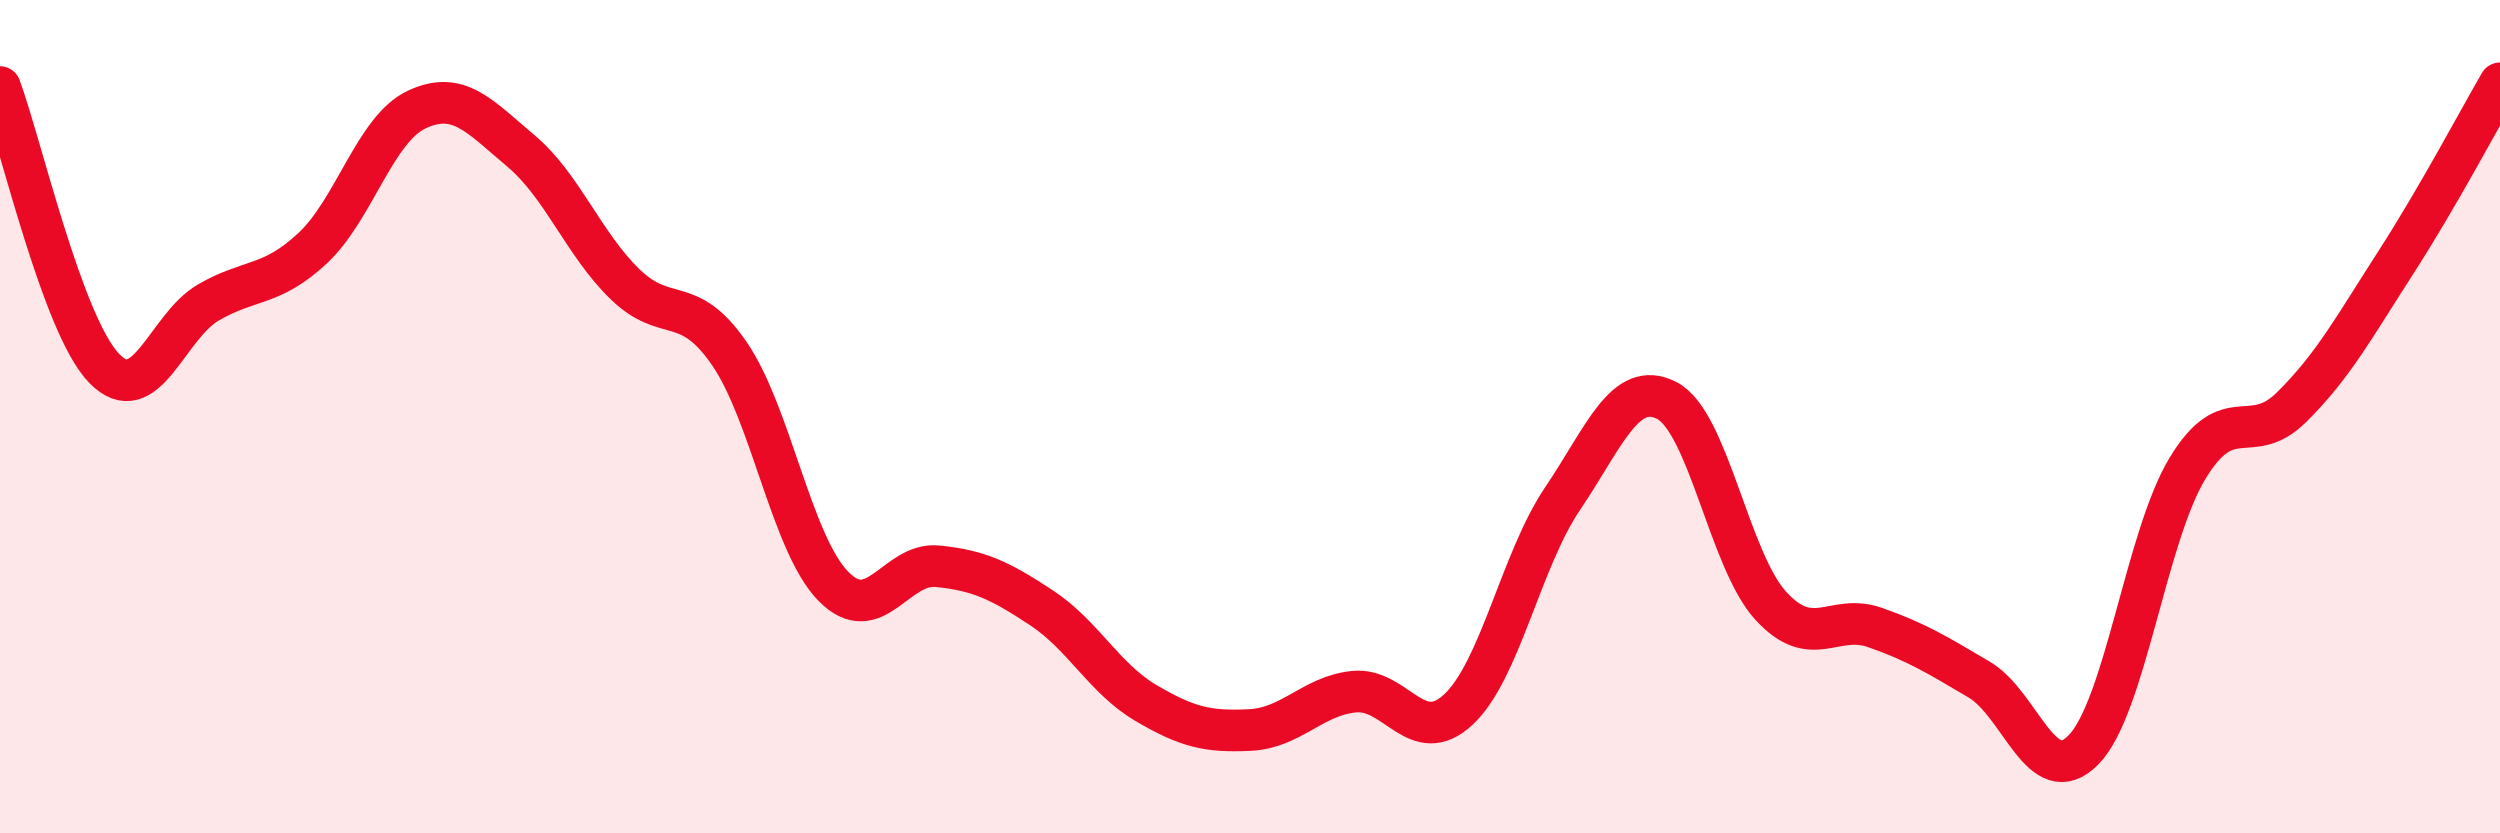
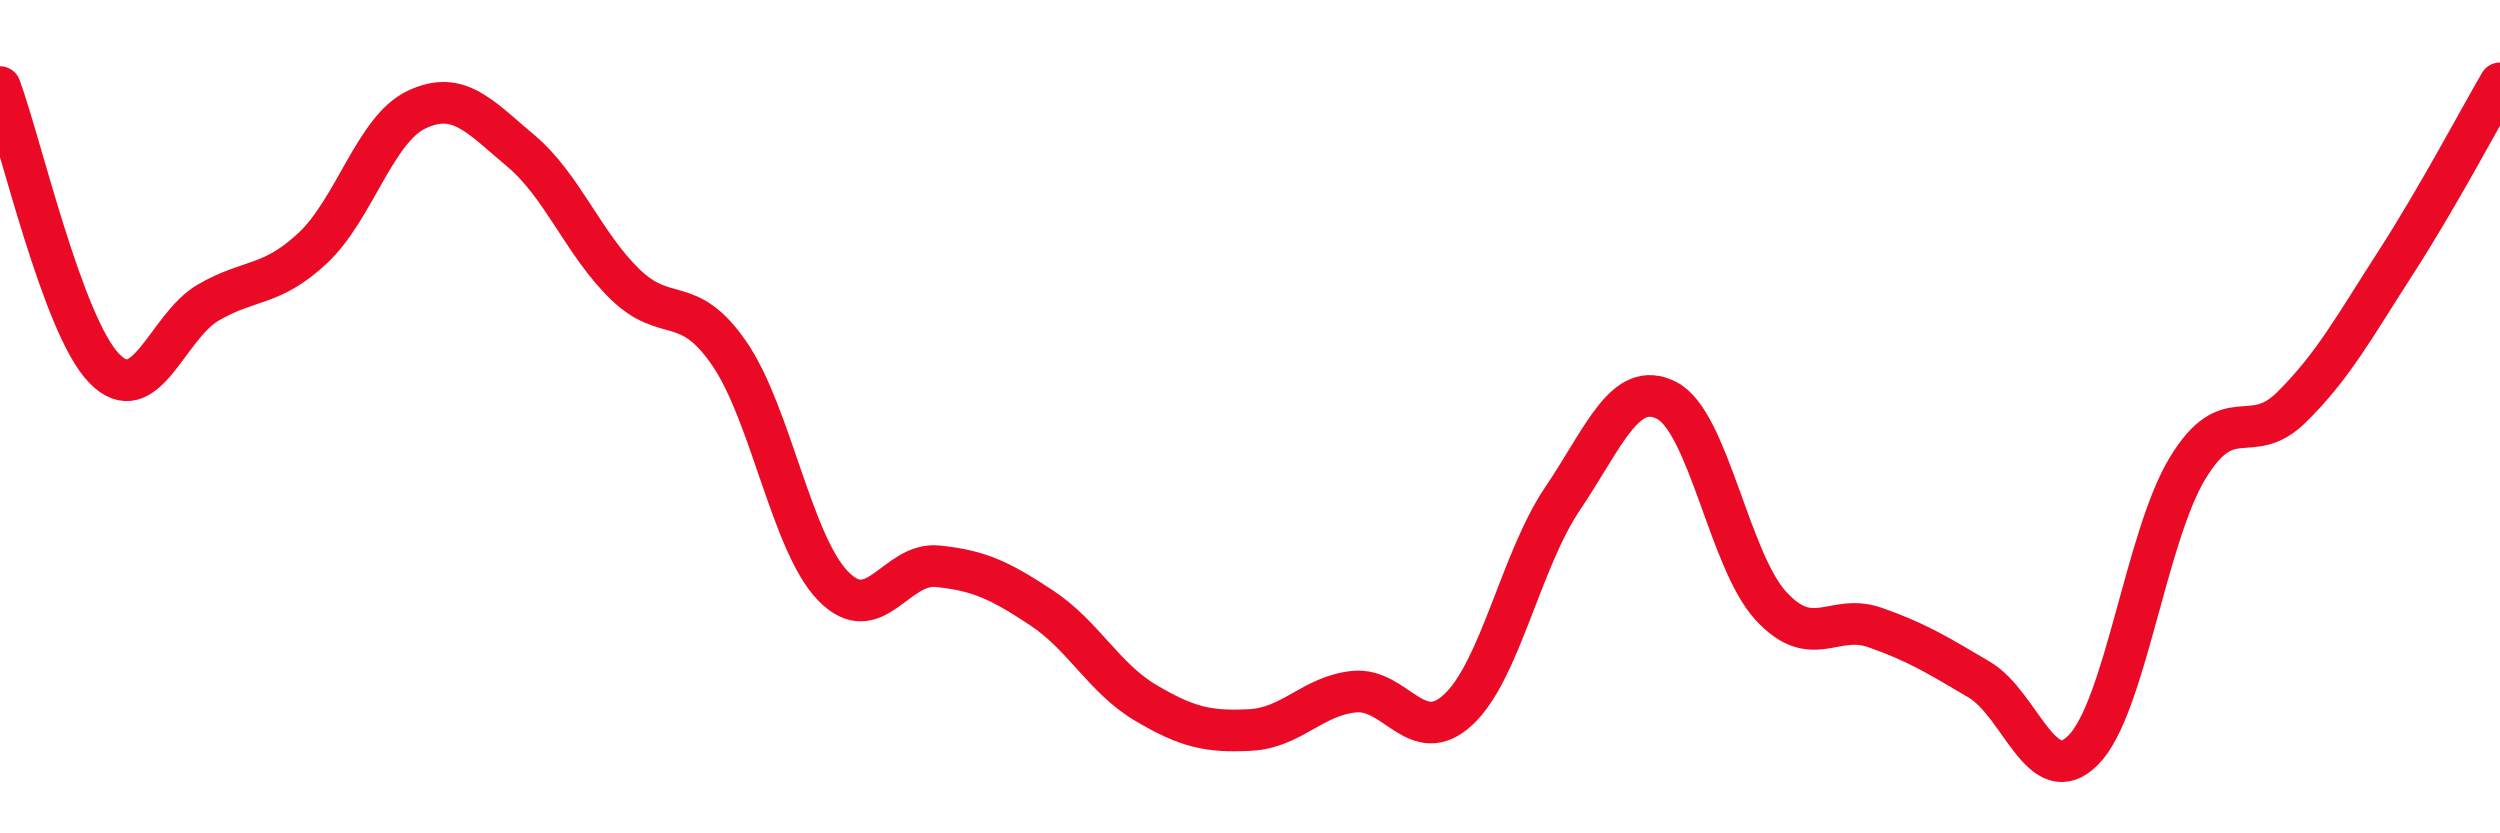
<svg xmlns="http://www.w3.org/2000/svg" width="60" height="20" viewBox="0 0 60 20">
-   <path d="M 0,2.09 C 0.5,3.44 1.5,7.81 2.5,8.84 C 3.5,9.87 4,7.84 5,7.26 C 6,6.68 6.5,6.89 7.5,5.96 C 8.5,5.03 9,3.1 10,2.63 C 11,2.16 11.5,2.78 12.5,3.62 C 13.5,4.46 14,5.85 15,6.82 C 16,7.79 16.5,7.03 17.5,8.48 C 18.5,9.93 19,13.05 20,14.07 C 21,15.09 21.5,13.49 22.5,13.59 C 23.5,13.69 24,13.93 25,14.59 C 26,15.25 26.5,16.28 27.5,16.87 C 28.5,17.46 29,17.57 30,17.52 C 31,17.47 31.5,16.7 32.5,16.6 C 33.5,16.5 34,17.96 35,17.03 C 36,16.1 36.5,13.45 37.5,11.97 C 38.5,10.49 39,9.1 40,9.61 C 41,10.12 41.5,13.45 42.5,14.54 C 43.5,15.63 44,14.71 45,15.06 C 46,15.41 46.5,15.72 47.5,16.31 C 48.5,16.9 49,19.01 50,18 C 51,16.99 51.5,12.89 52.5,11.24 C 53.5,9.59 54,10.76 55,9.77 C 56,8.78 56.5,7.85 57.5,6.3 C 58.5,4.75 59.5,2.86 60,2L60 20L0 20Z" fill="#EB0A25" opacity="0.1" stroke-linecap="round" stroke-linejoin="round" />
  <path d="M 0,2.09 C 0.5,3.44 1.5,7.81 2.5,8.84 C 3.5,9.87 4,7.84 5,7.26 C 6,6.68 6.5,6.89 7.5,5.96 C 8.5,5.03 9,3.1 10,2.63 C 11,2.16 11.5,2.78 12.5,3.62 C 13.5,4.46 14,5.85 15,6.82 C 16,7.79 16.5,7.03 17.5,8.48 C 18.5,9.93 19,13.05 20,14.07 C 21,15.09 21.5,13.49 22.5,13.59 C 23.5,13.69 24,13.93 25,14.59 C 26,15.25 26.5,16.28 27.5,16.87 C 28.5,17.46 29,17.57 30,17.52 C 31,17.47 31.5,16.7 32.5,16.6 C 33.5,16.5 34,17.96 35,17.03 C 36,16.1 36.5,13.45 37.5,11.97 C 38.5,10.49 39,9.1 40,9.61 C 41,10.12 41.5,13.45 42.5,14.54 C 43.5,15.63 44,14.71 45,15.06 C 46,15.41 46.5,15.72 47.5,16.31 C 48.5,16.9 49,19.01 50,18 C 51,16.99 51.5,12.89 52.5,11.24 C 53.5,9.59 54,10.76 55,9.77 C 56,8.78 56.5,7.85 57.5,6.3 C 58.5,4.75 59.5,2.86 60,2" stroke="#EB0A25" stroke-width="1" fill="none" stroke-linecap="round" stroke-linejoin="round" />
</svg>